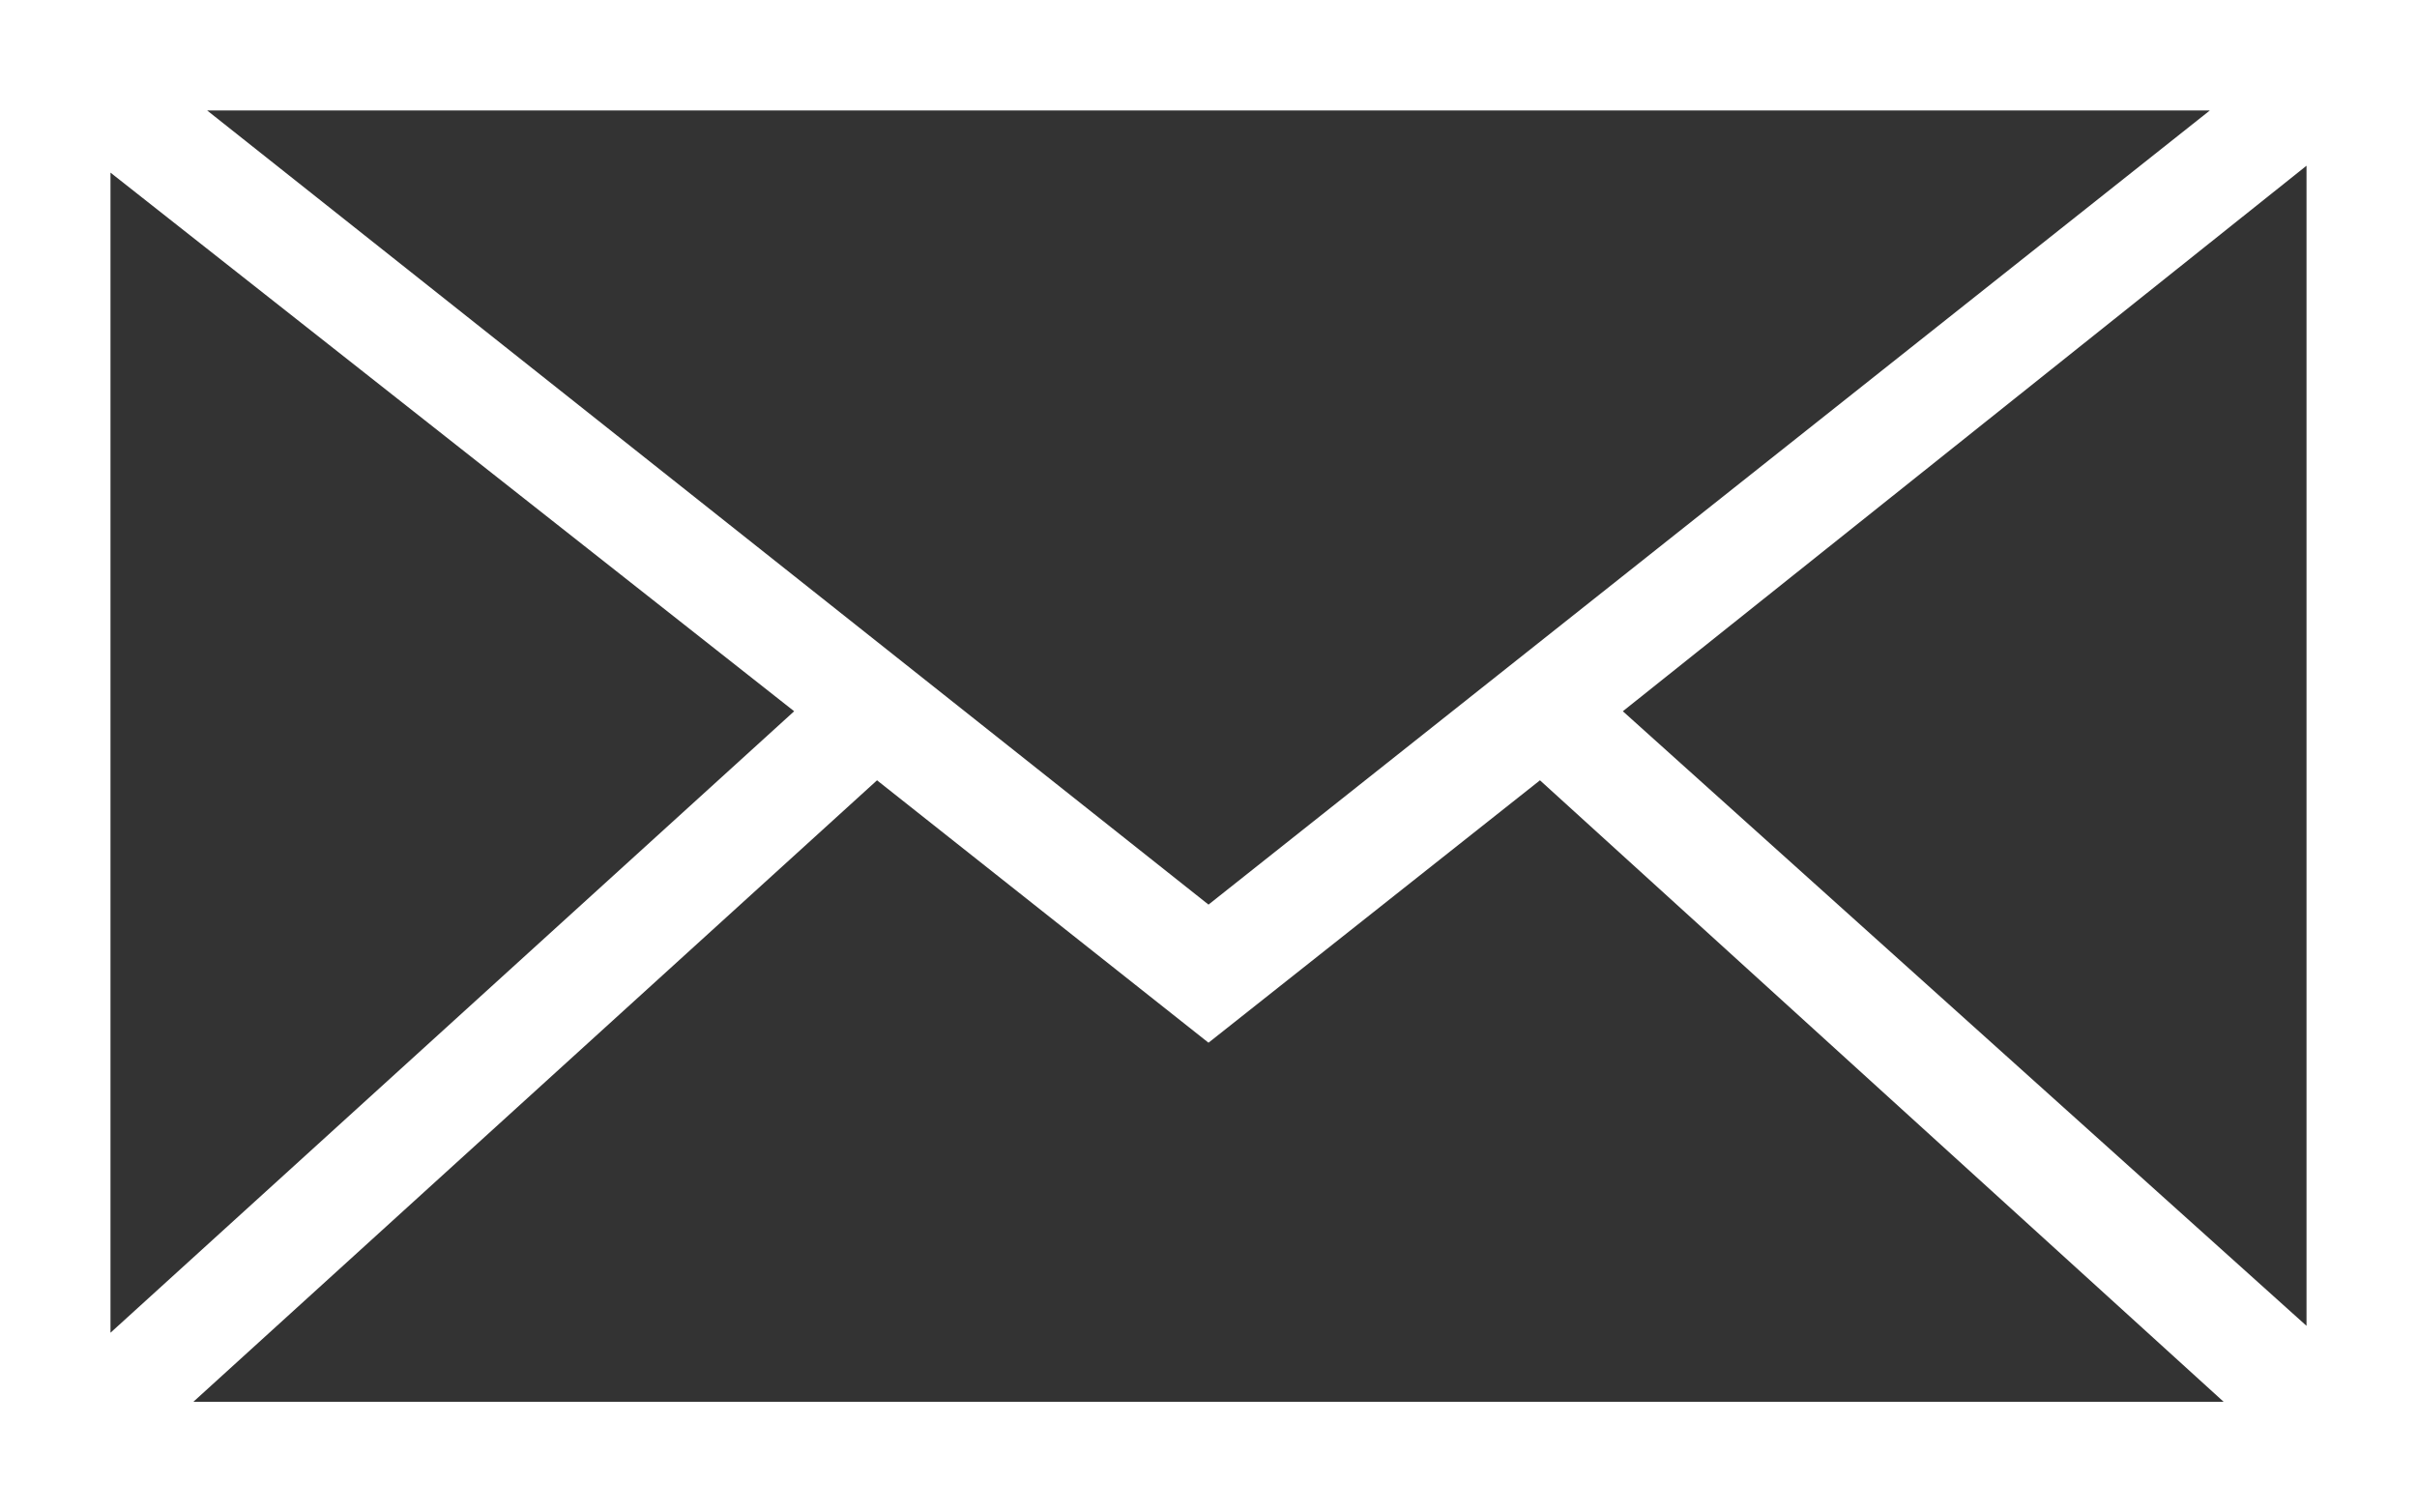
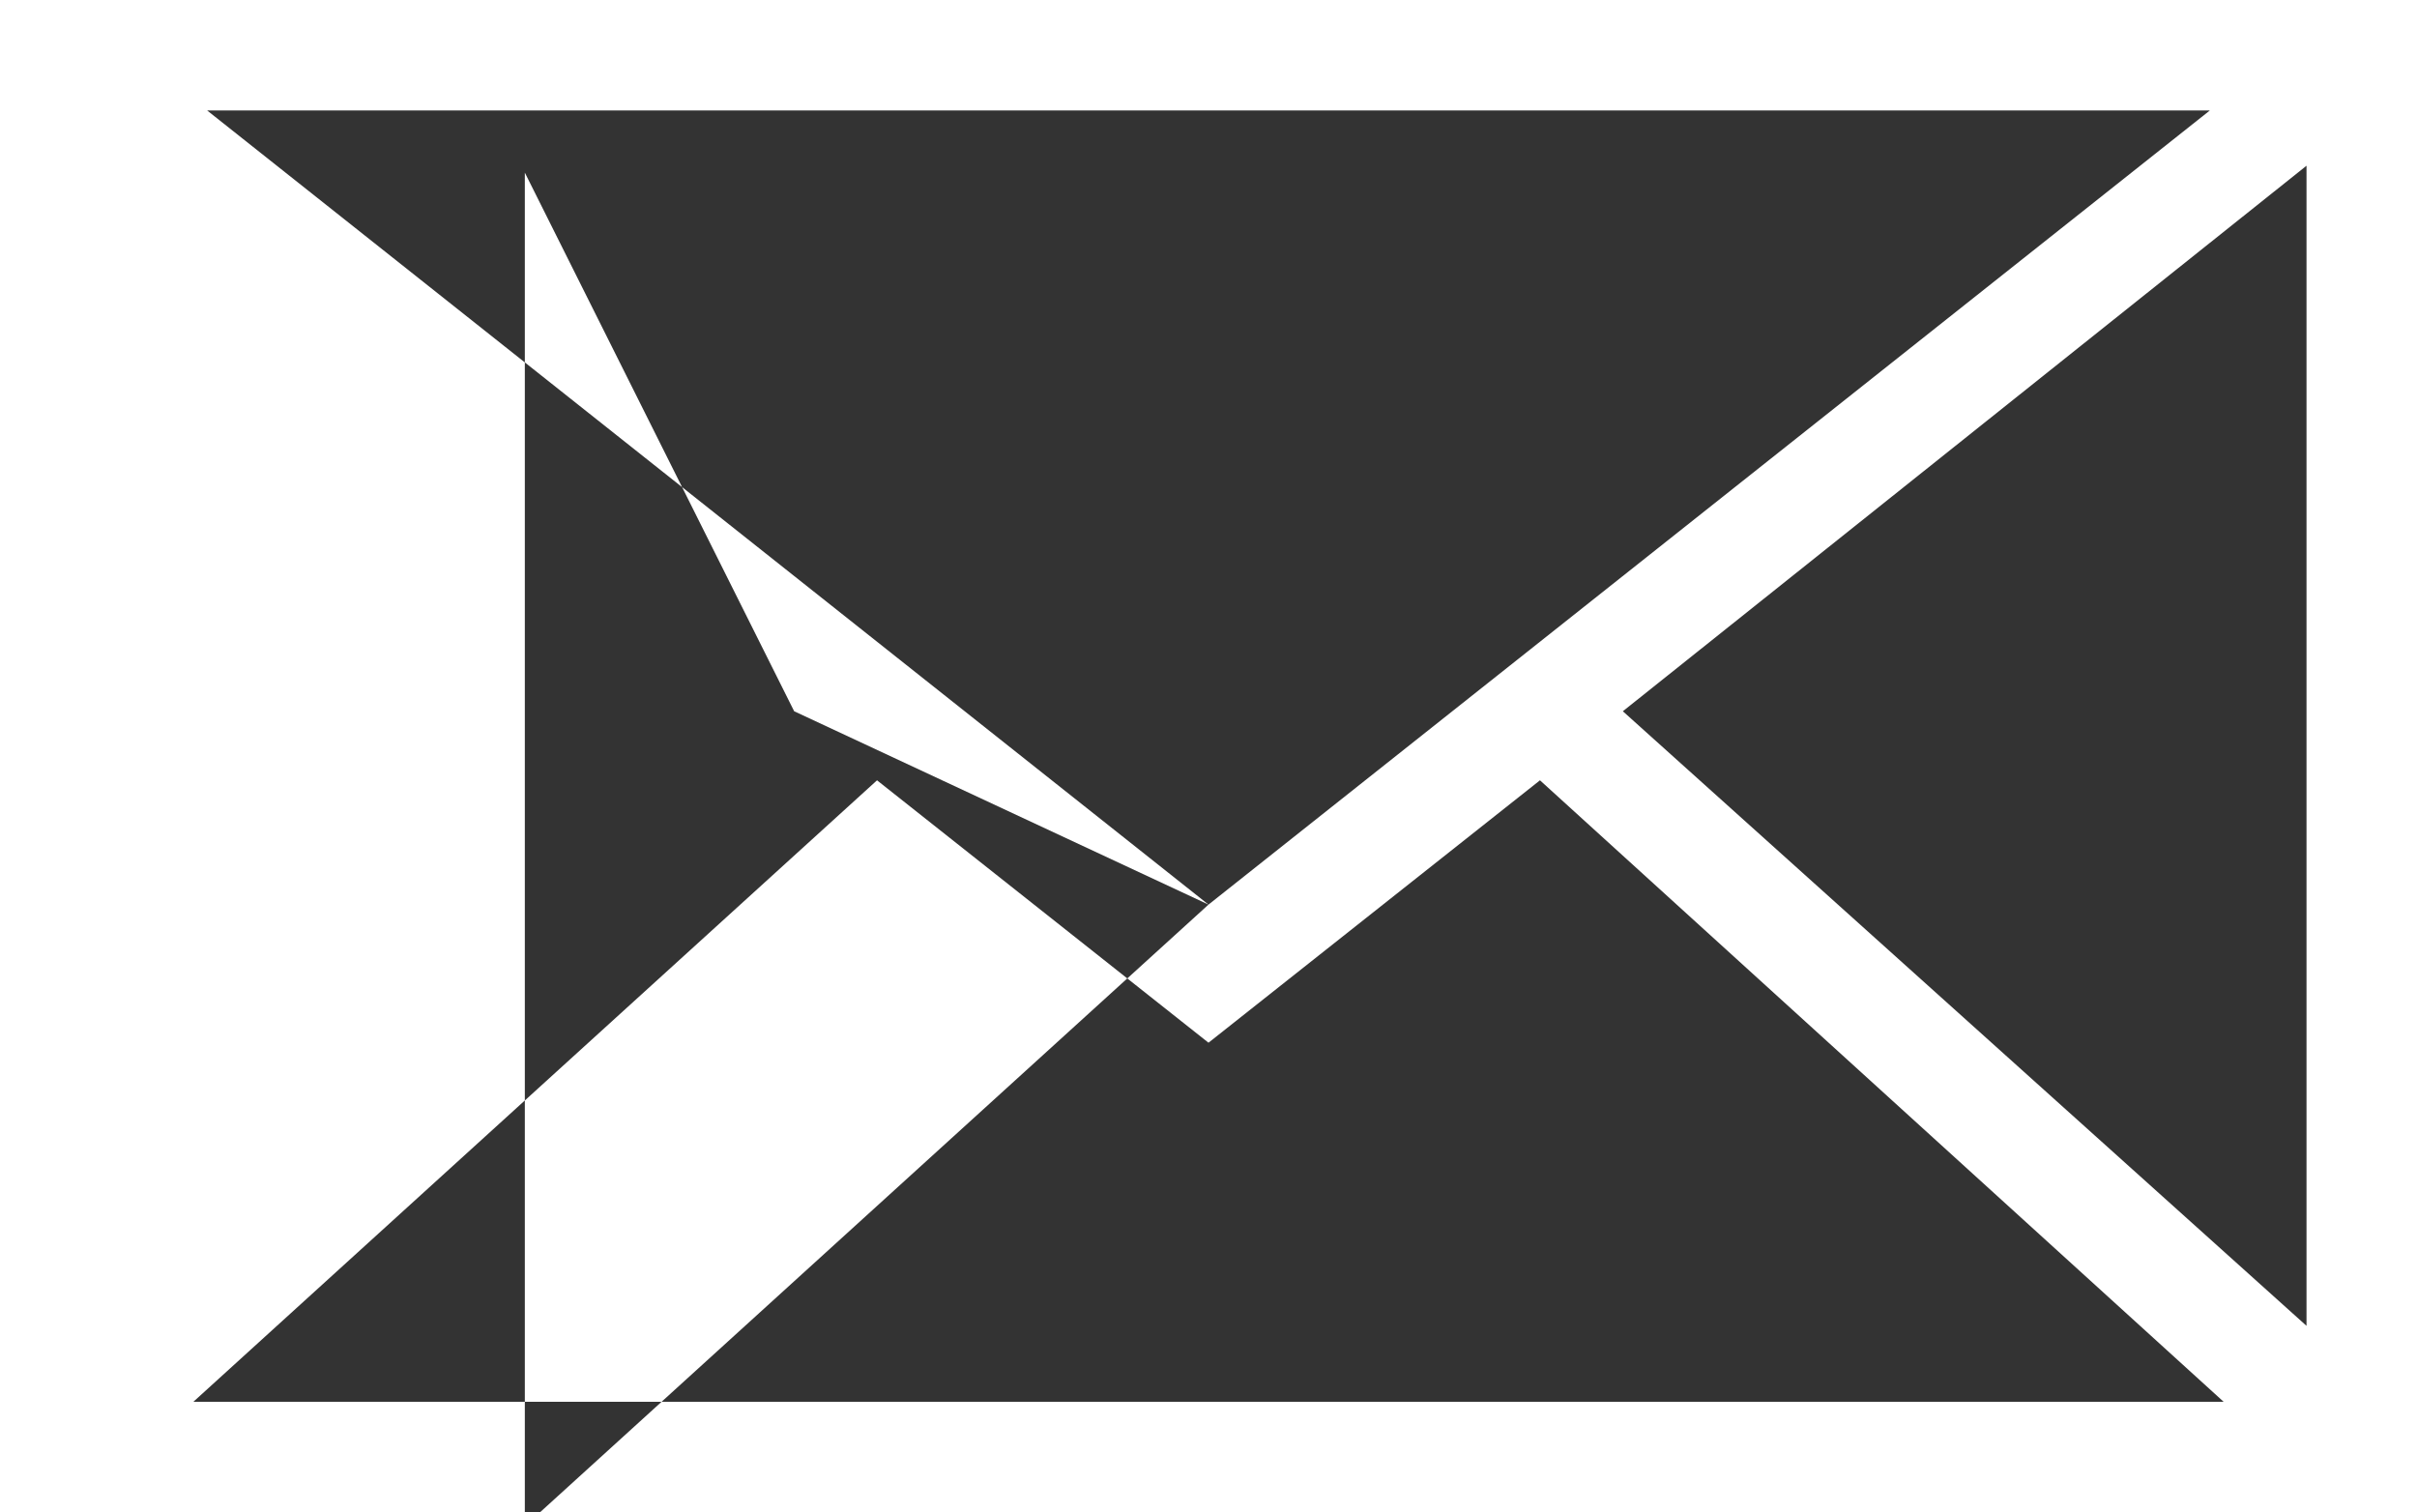
<svg xmlns="http://www.w3.org/2000/svg" version="1.1" x="0px" y="0px" width="35px" height="21.9px" viewBox="0 0 35 21.9" xml:space="preserve">
  <rect x="0" y="0" width="35" height="21.9" fill="#333333" stroke="none" />
  <style type="text/css">.st0{fill:#fff;}</style>
-   <path class="st0" d="M0,0v21.9h35V0H0z M17.5,13.1L3,1.6h29L17.5,13.1z M11.5,10.3l-9.9,9V2.5L11.5,10.3z M12.7,11.3l4.8,3.8 l4.8-3.8l9.9,9H2.8L12.7,11.3z M23.5,10.3l9.9-7.9l0,16.8L23.5,10.3z" />
+   <path class="st0" d="M0,0v21.9h35V0H0z M17.5,13.1L3,1.6h29L17.5,13.1z l-9.9,9V2.5L11.5,10.3z M12.7,11.3l4.8,3.8 l4.8-3.8l9.9,9H2.8L12.7,11.3z M23.5,10.3l9.9-7.9l0,16.8L23.5,10.3z" />
</svg>